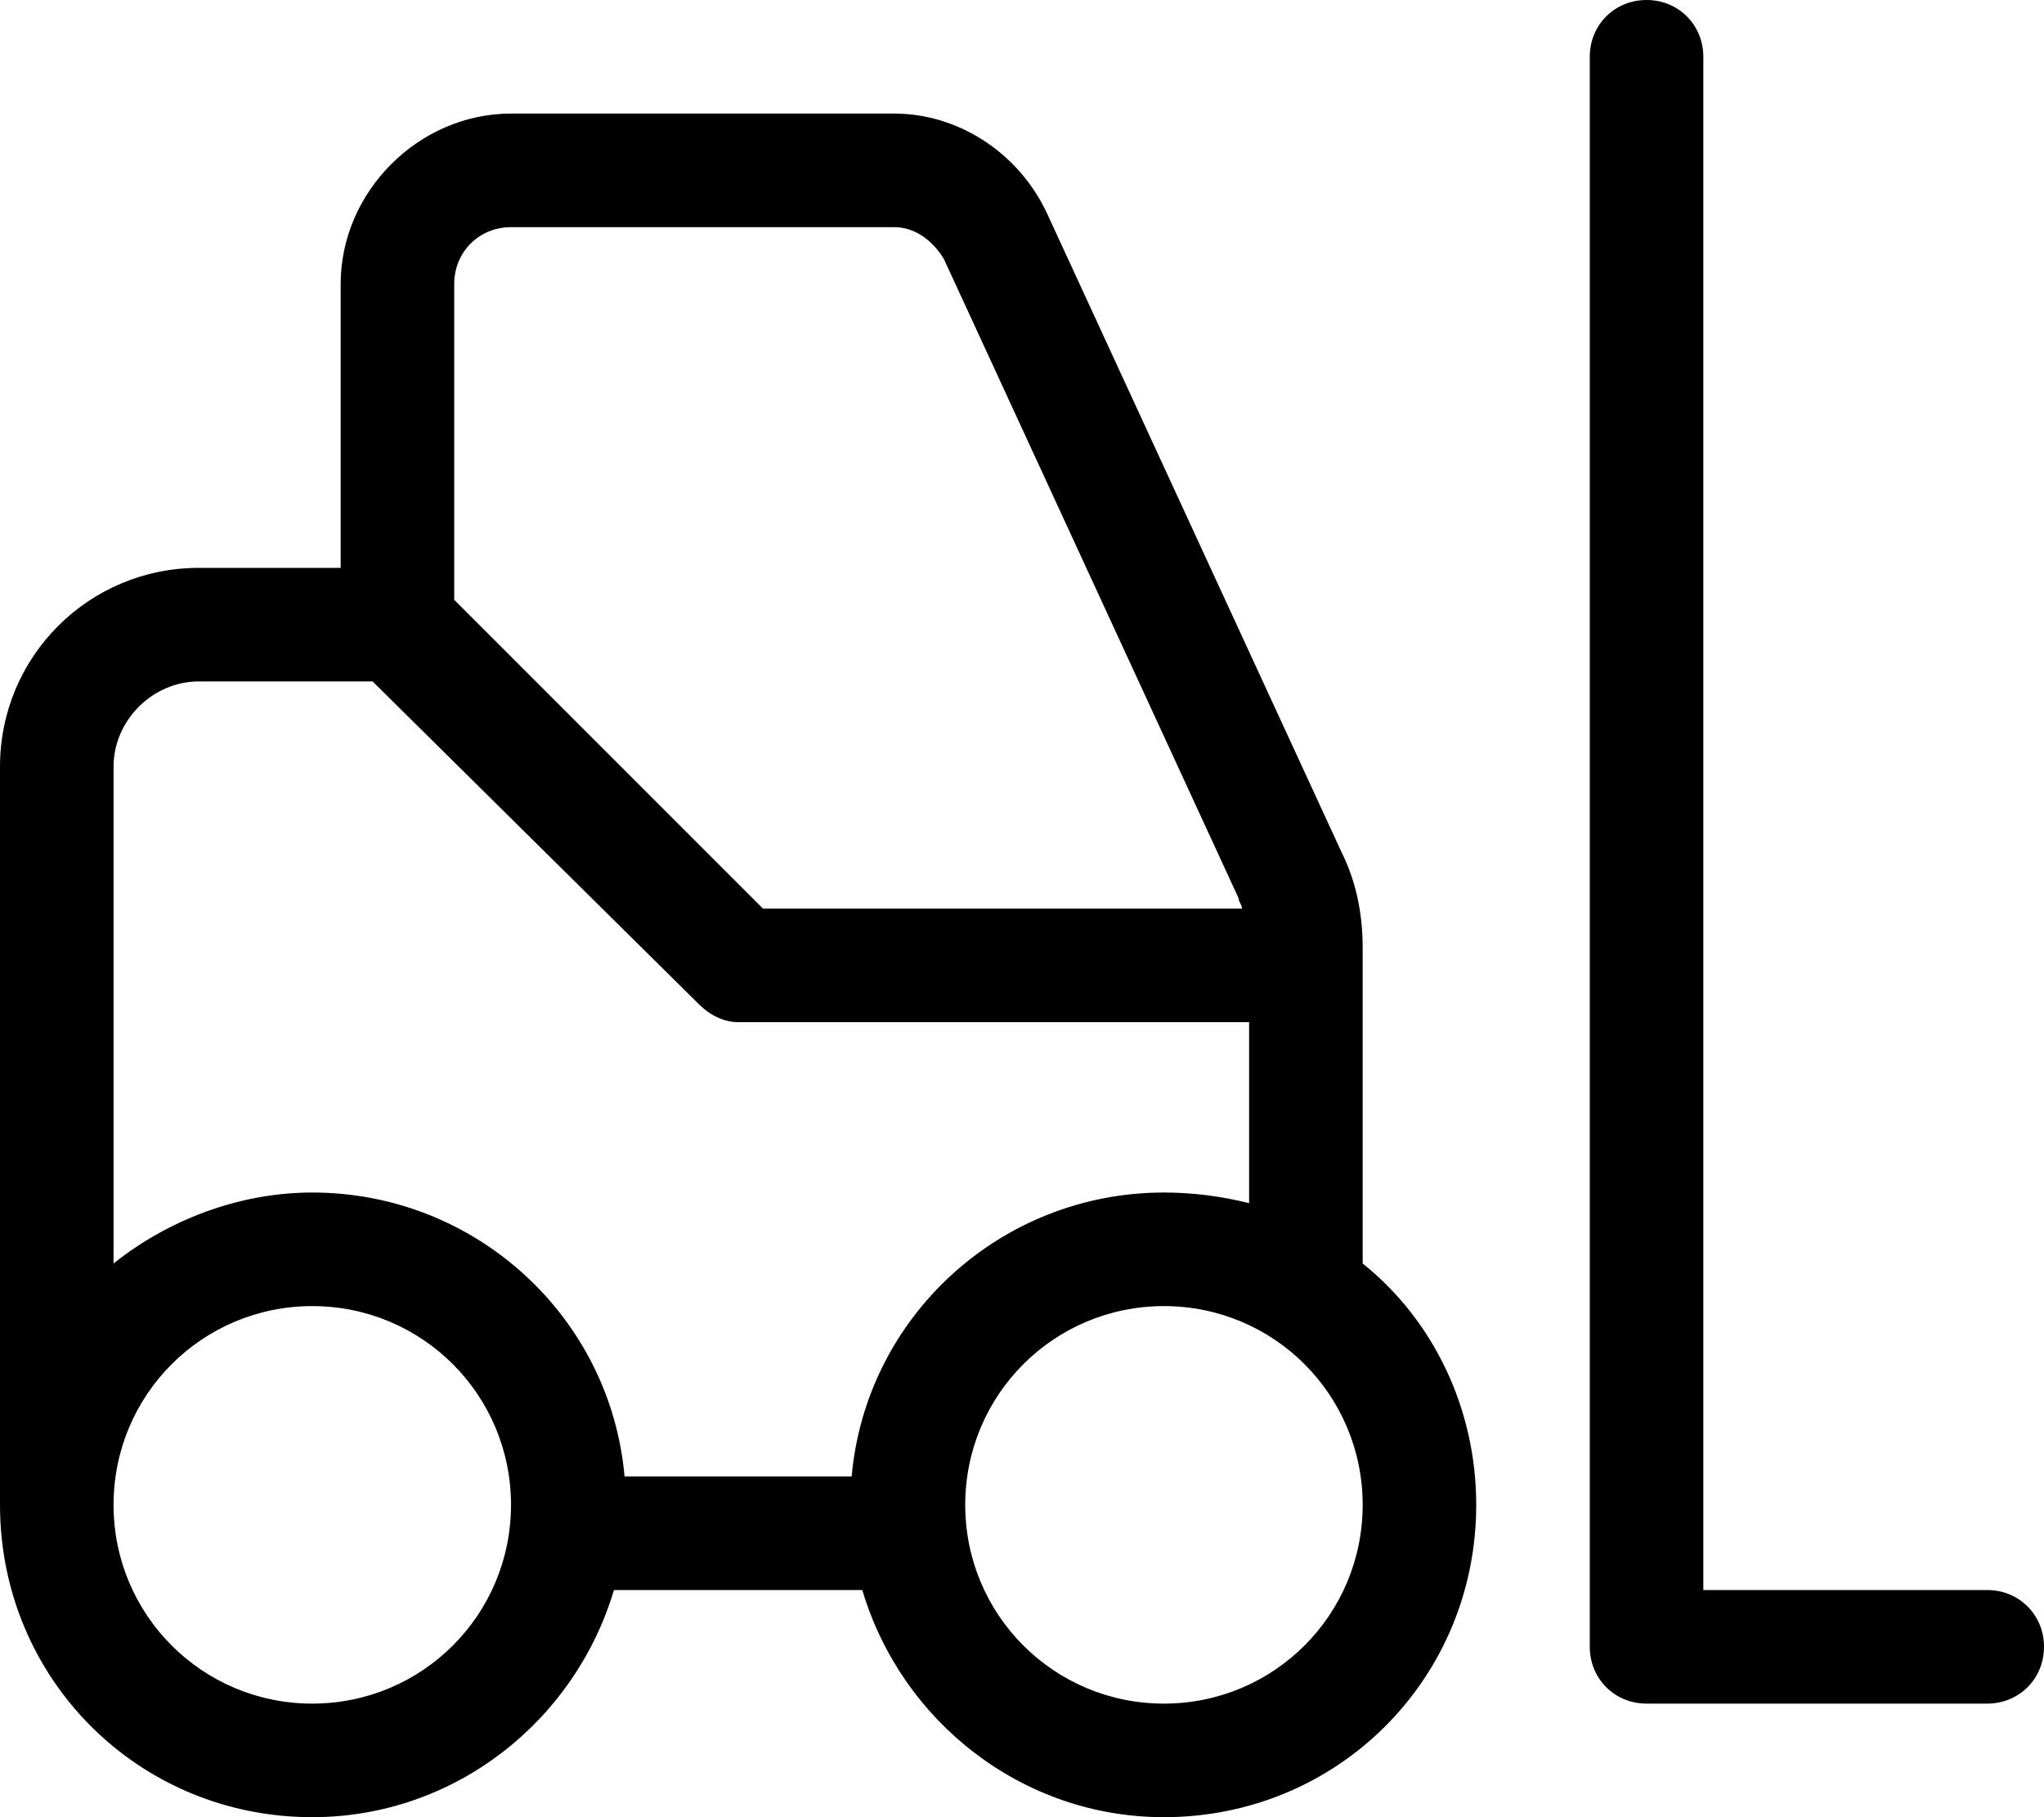
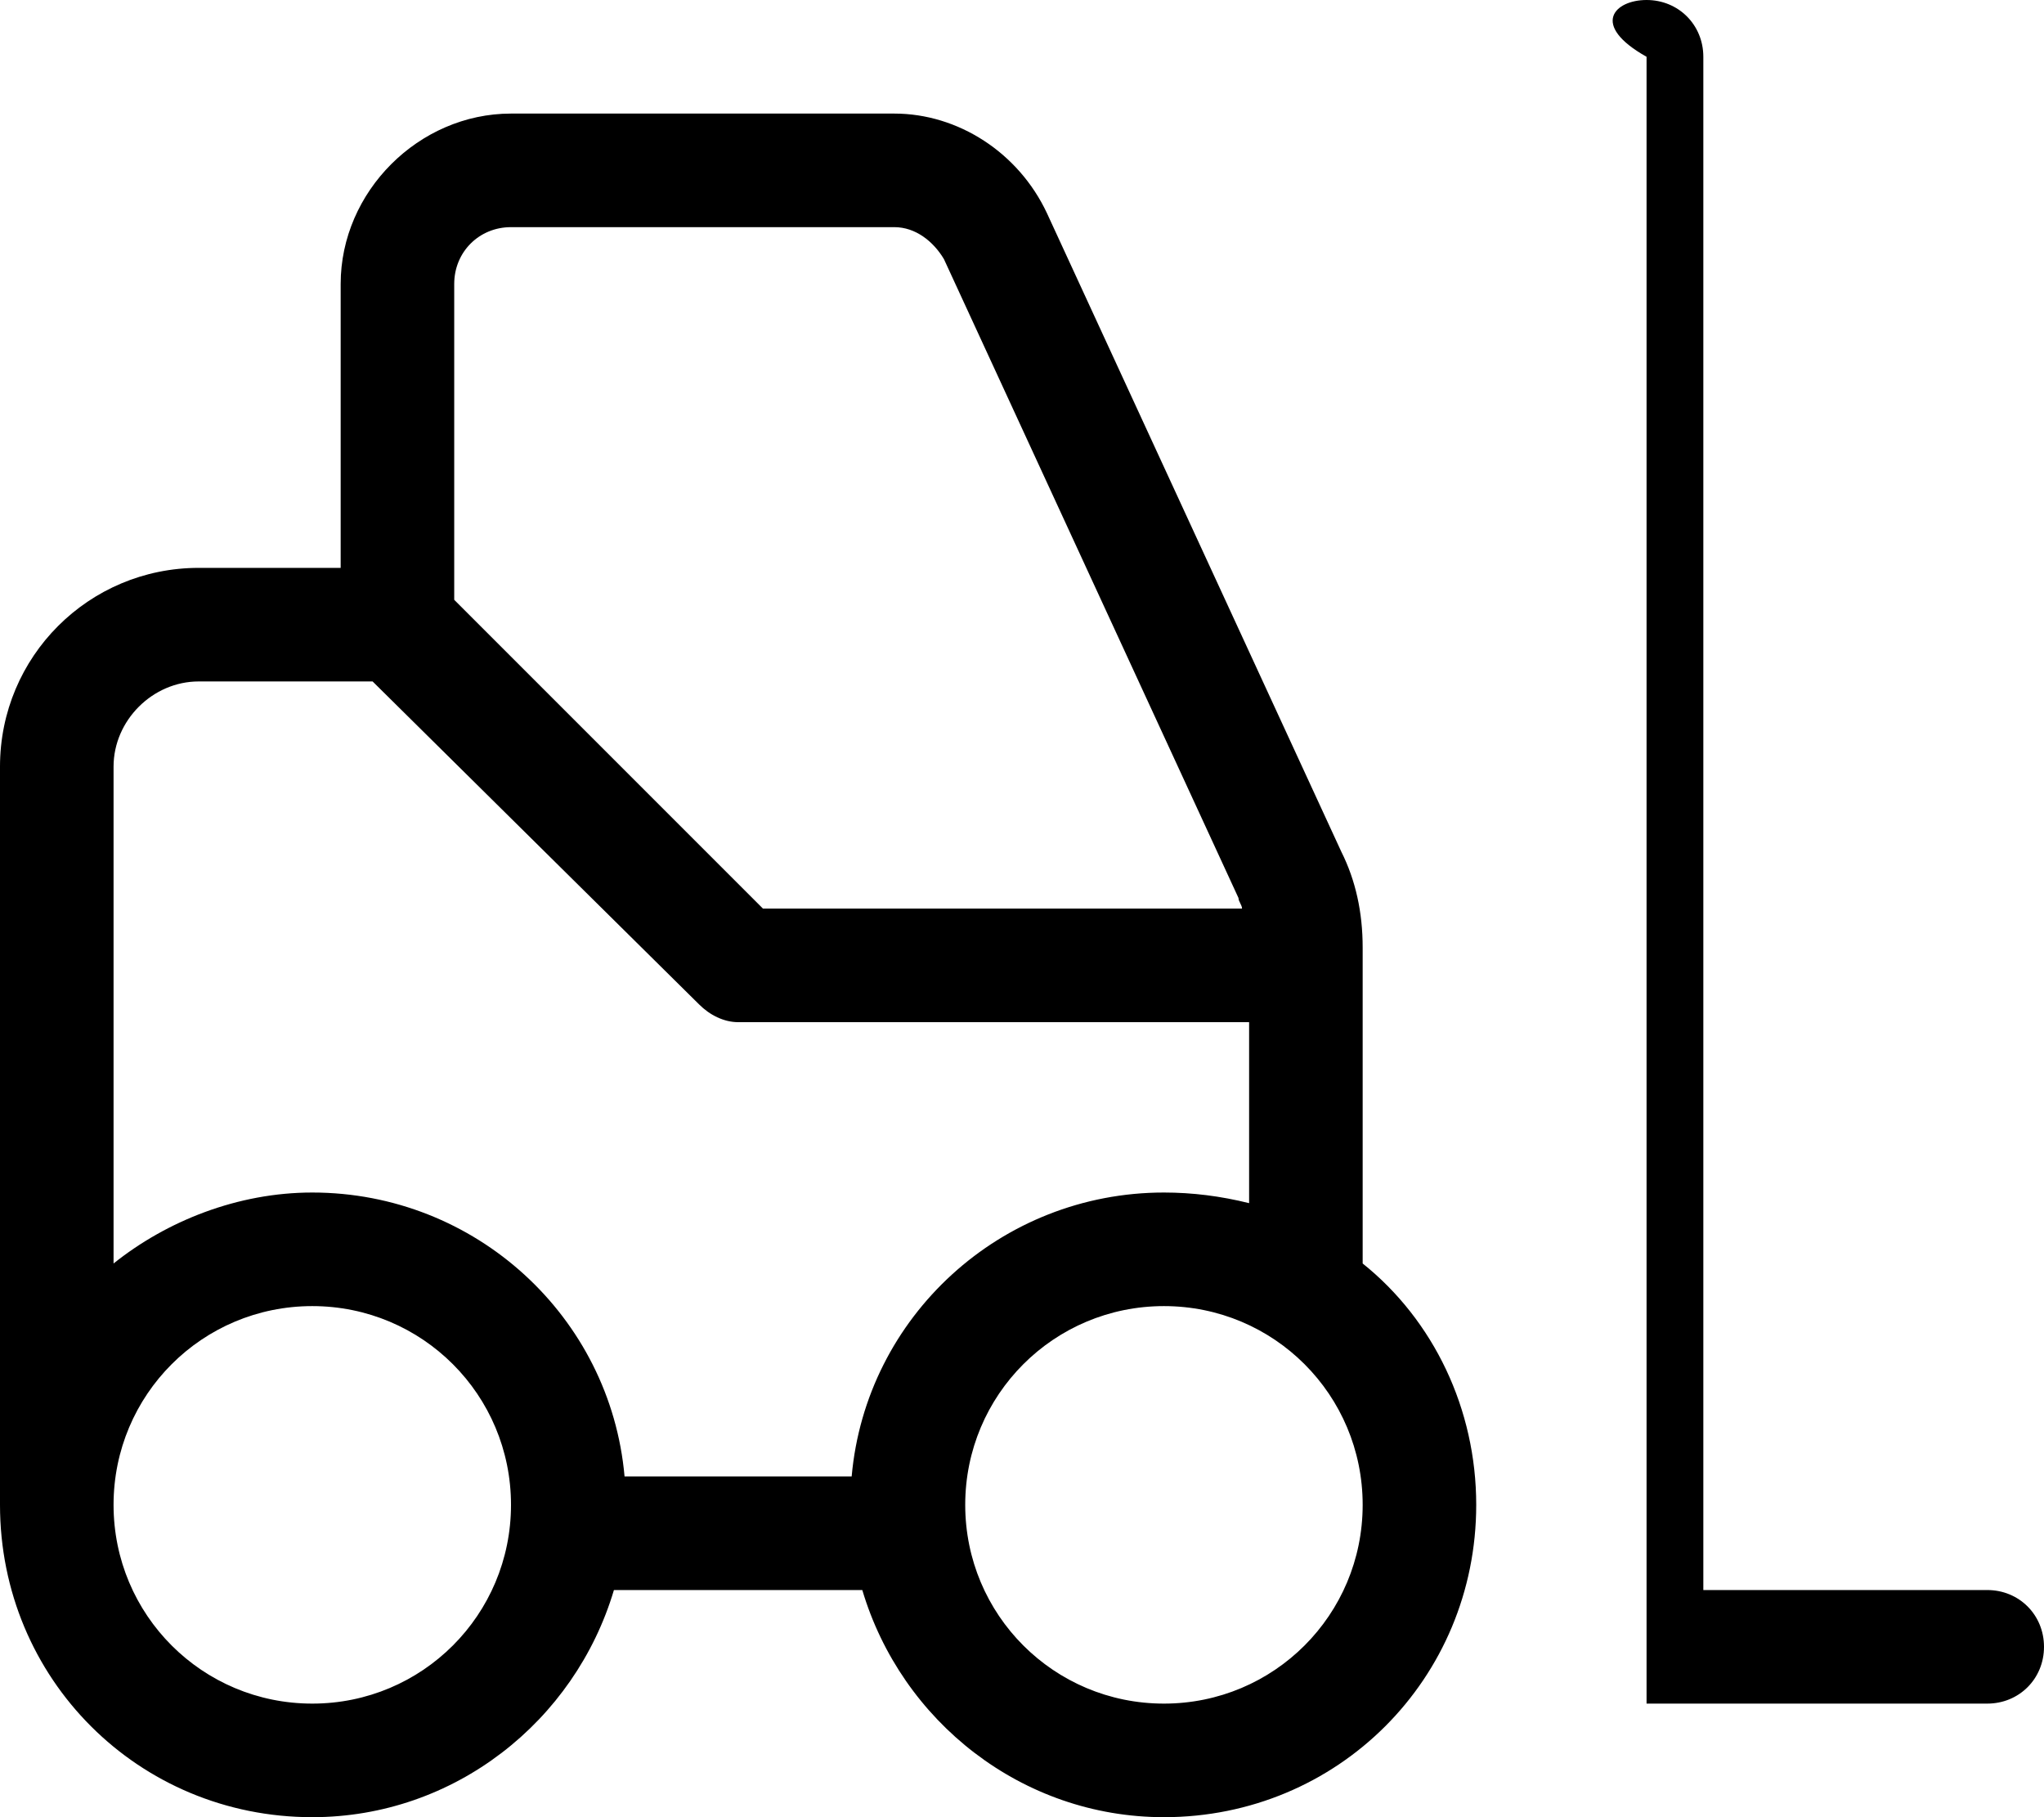
<svg xmlns="http://www.w3.org/2000/svg" width="45" height="40" viewBox="0 0 45 40" fill="none">
-   <path d="M37.5 1.25V35H43.75C44.453 35 45 35.547 45 36.25C45 36.953 44.453 37.5 43.75 37.5H36.25C35.547 37.5 35 36.953 35 36.25V1.25C35 0.547 35.547 0 36.25 0C36.953 0 37.5 0.547 37.5 1.25ZM2.5 33.125C2.5 35.547 4.453 37.5 6.875 37.5C9.297 37.5 11.25 35.547 11.25 33.125C11.25 30.703 9.297 28.75 6.875 28.75C4.453 28.75 2.5 30.703 2.5 33.125ZM0 16.875C0 14.453 1.953 12.5 4.375 12.5H7.5V6.25C7.5 4.219 9.219 2.5 11.25 2.5H19.688C21.094 2.5 22.422 3.359 23.047 4.688L29.531 18.75C29.844 19.375 30 20.078 30 20.859V27.812C31.562 29.062 32.5 31.016 32.5 33.125C32.5 36.953 29.453 40 25.625 40C22.5 40 19.844 37.891 18.984 35H13.516C12.656 37.891 10 40 6.875 40C3.047 40 0 36.953 0 33.125V16.875ZM27.5 26.484V22.5H16.25C15.938 22.5 15.625 22.344 15.391 22.109L8.203 15H4.375C3.359 15 2.5 15.859 2.5 16.875V27.812C3.672 26.875 5.234 26.25 6.875 26.25C10.469 26.25 13.438 28.984 13.75 32.5H18.75C19.062 28.984 22.031 26.25 25.625 26.25C26.25 26.25 26.875 26.328 27.5 26.484ZM27.344 20C27.344 19.922 27.266 19.844 27.266 19.766L20.781 5.703C20.547 5.312 20.156 5 19.688 5H11.25C10.547 5 10 5.547 10 6.25V13.203L16.797 20H27.344ZM21.25 33.125C21.25 35.547 23.203 37.5 25.625 37.5C28.047 37.5 30 35.547 30 33.125C30 30.703 28.047 28.75 25.625 28.75C23.203 28.75 21.25 30.703 21.25 33.125Z" fill="black" />
+   <path d="M37.5 1.25V35H43.75C44.453 35 45 35.547 45 36.25C45 36.953 44.453 37.5 43.75 37.5H36.25V1.25C35 0.547 35.547 0 36.25 0C36.953 0 37.5 0.547 37.5 1.25ZM2.5 33.125C2.5 35.547 4.453 37.5 6.875 37.5C9.297 37.5 11.25 35.547 11.25 33.125C11.25 30.703 9.297 28.75 6.875 28.75C4.453 28.75 2.5 30.703 2.5 33.125ZM0 16.875C0 14.453 1.953 12.5 4.375 12.5H7.5V6.25C7.5 4.219 9.219 2.5 11.25 2.5H19.688C21.094 2.5 22.422 3.359 23.047 4.688L29.531 18.75C29.844 19.375 30 20.078 30 20.859V27.812C31.562 29.062 32.5 31.016 32.5 33.125C32.5 36.953 29.453 40 25.625 40C22.5 40 19.844 37.891 18.984 35H13.516C12.656 37.891 10 40 6.875 40C3.047 40 0 36.953 0 33.125V16.875ZM27.5 26.484V22.5H16.25C15.938 22.5 15.625 22.344 15.391 22.109L8.203 15H4.375C3.359 15 2.5 15.859 2.5 16.875V27.812C3.672 26.875 5.234 26.25 6.875 26.25C10.469 26.25 13.438 28.984 13.75 32.5H18.75C19.062 28.984 22.031 26.25 25.625 26.25C26.25 26.25 26.875 26.328 27.5 26.484ZM27.344 20C27.344 19.922 27.266 19.844 27.266 19.766L20.781 5.703C20.547 5.312 20.156 5 19.688 5H11.25C10.547 5 10 5.547 10 6.25V13.203L16.797 20H27.344ZM21.25 33.125C21.25 35.547 23.203 37.5 25.625 37.5C28.047 37.5 30 35.547 30 33.125C30 30.703 28.047 28.75 25.625 28.75C23.203 28.75 21.25 30.703 21.25 33.125Z" fill="black" />
</svg>